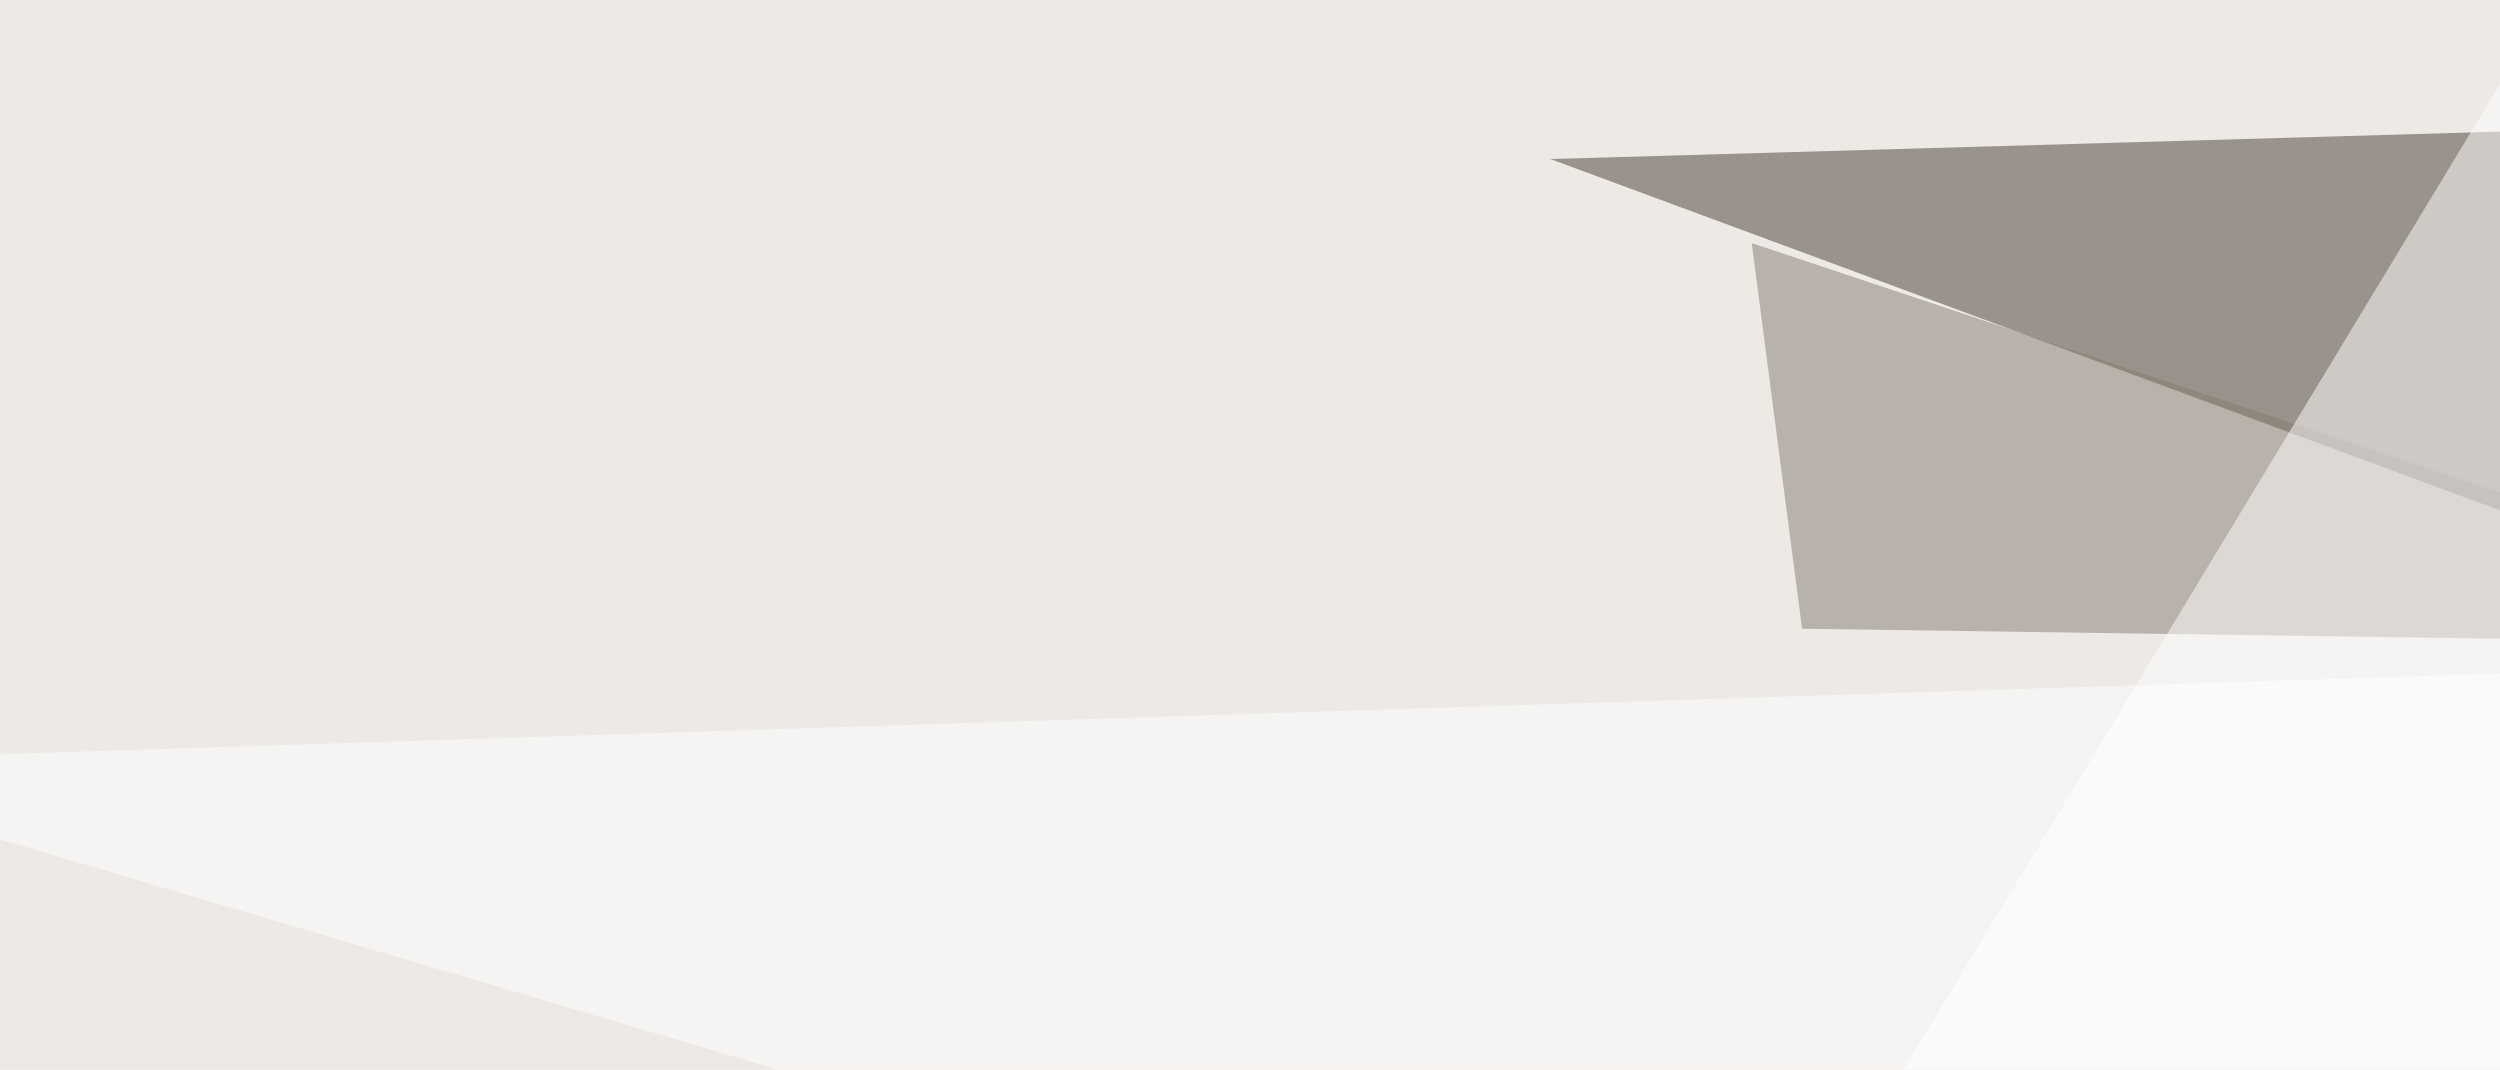
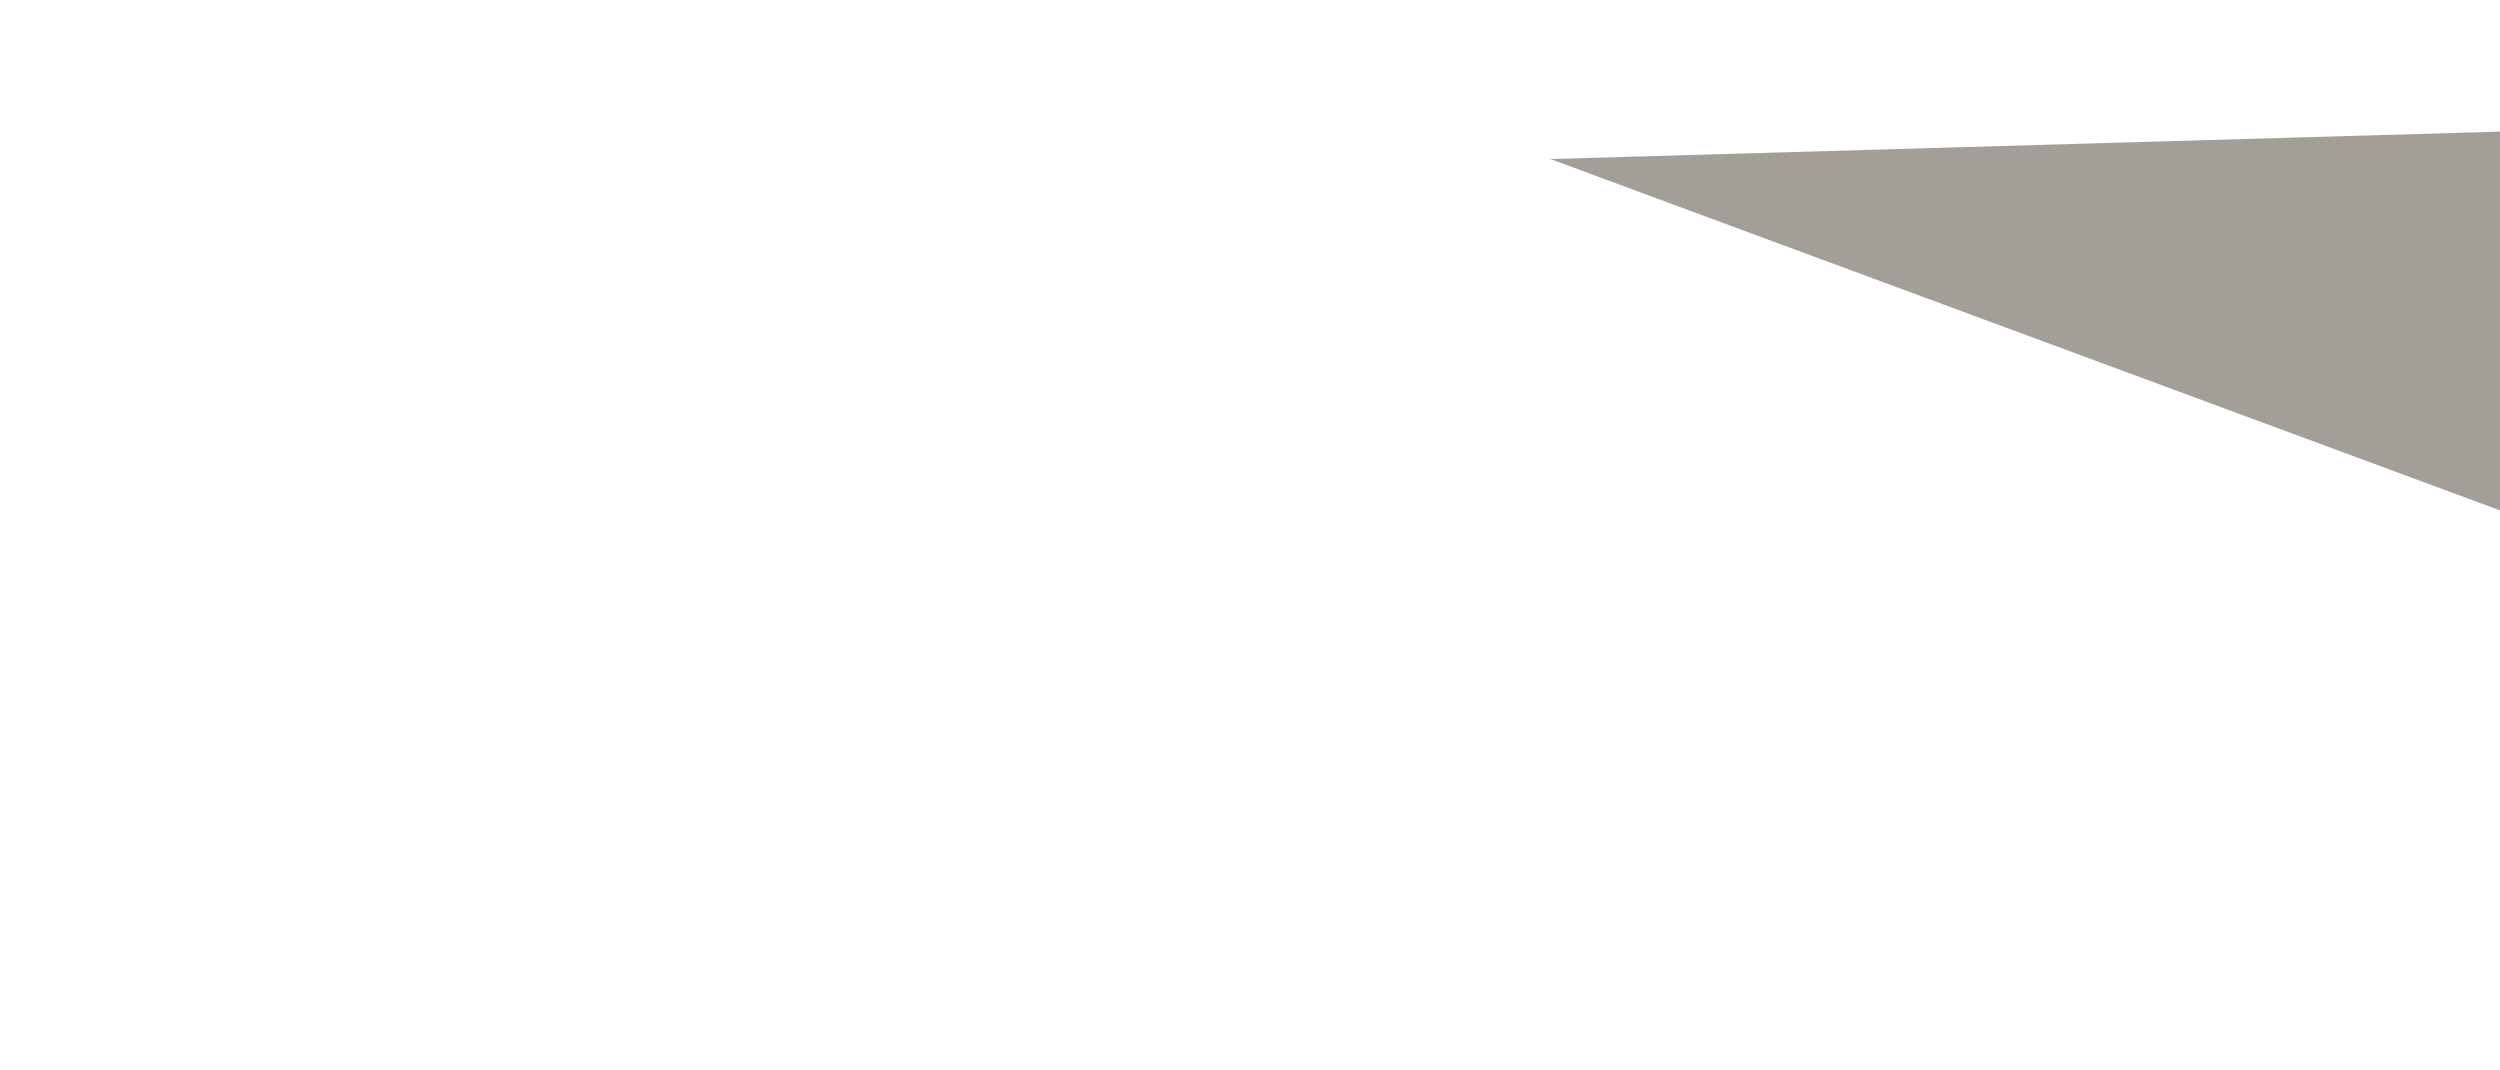
<svg xmlns="http://www.w3.org/2000/svg" width="437" height="187">
  <filter id="a">
    <feGaussianBlur stdDeviation="55" />
  </filter>
-   <rect width="100%" height="100%" fill="#ede9e4" />
  <g filter="url(#a)">
    <g fill-opacity=".5">
      <path fill="#483e33" d="M575.7 19L271 27.8l293 108.4z" />
      <path fill="#fff" d="M-45.4 133.3L772 106.9l-35.2 257.8z" />
-       <path fill="#857c72" d="M315 109.9l-8.8-67.4L517 112.8z" />
-       <path fill="#fff" d="M446.8-1.5L253.4 318l222.7 26.3z" />
    </g>
  </g>
</svg>